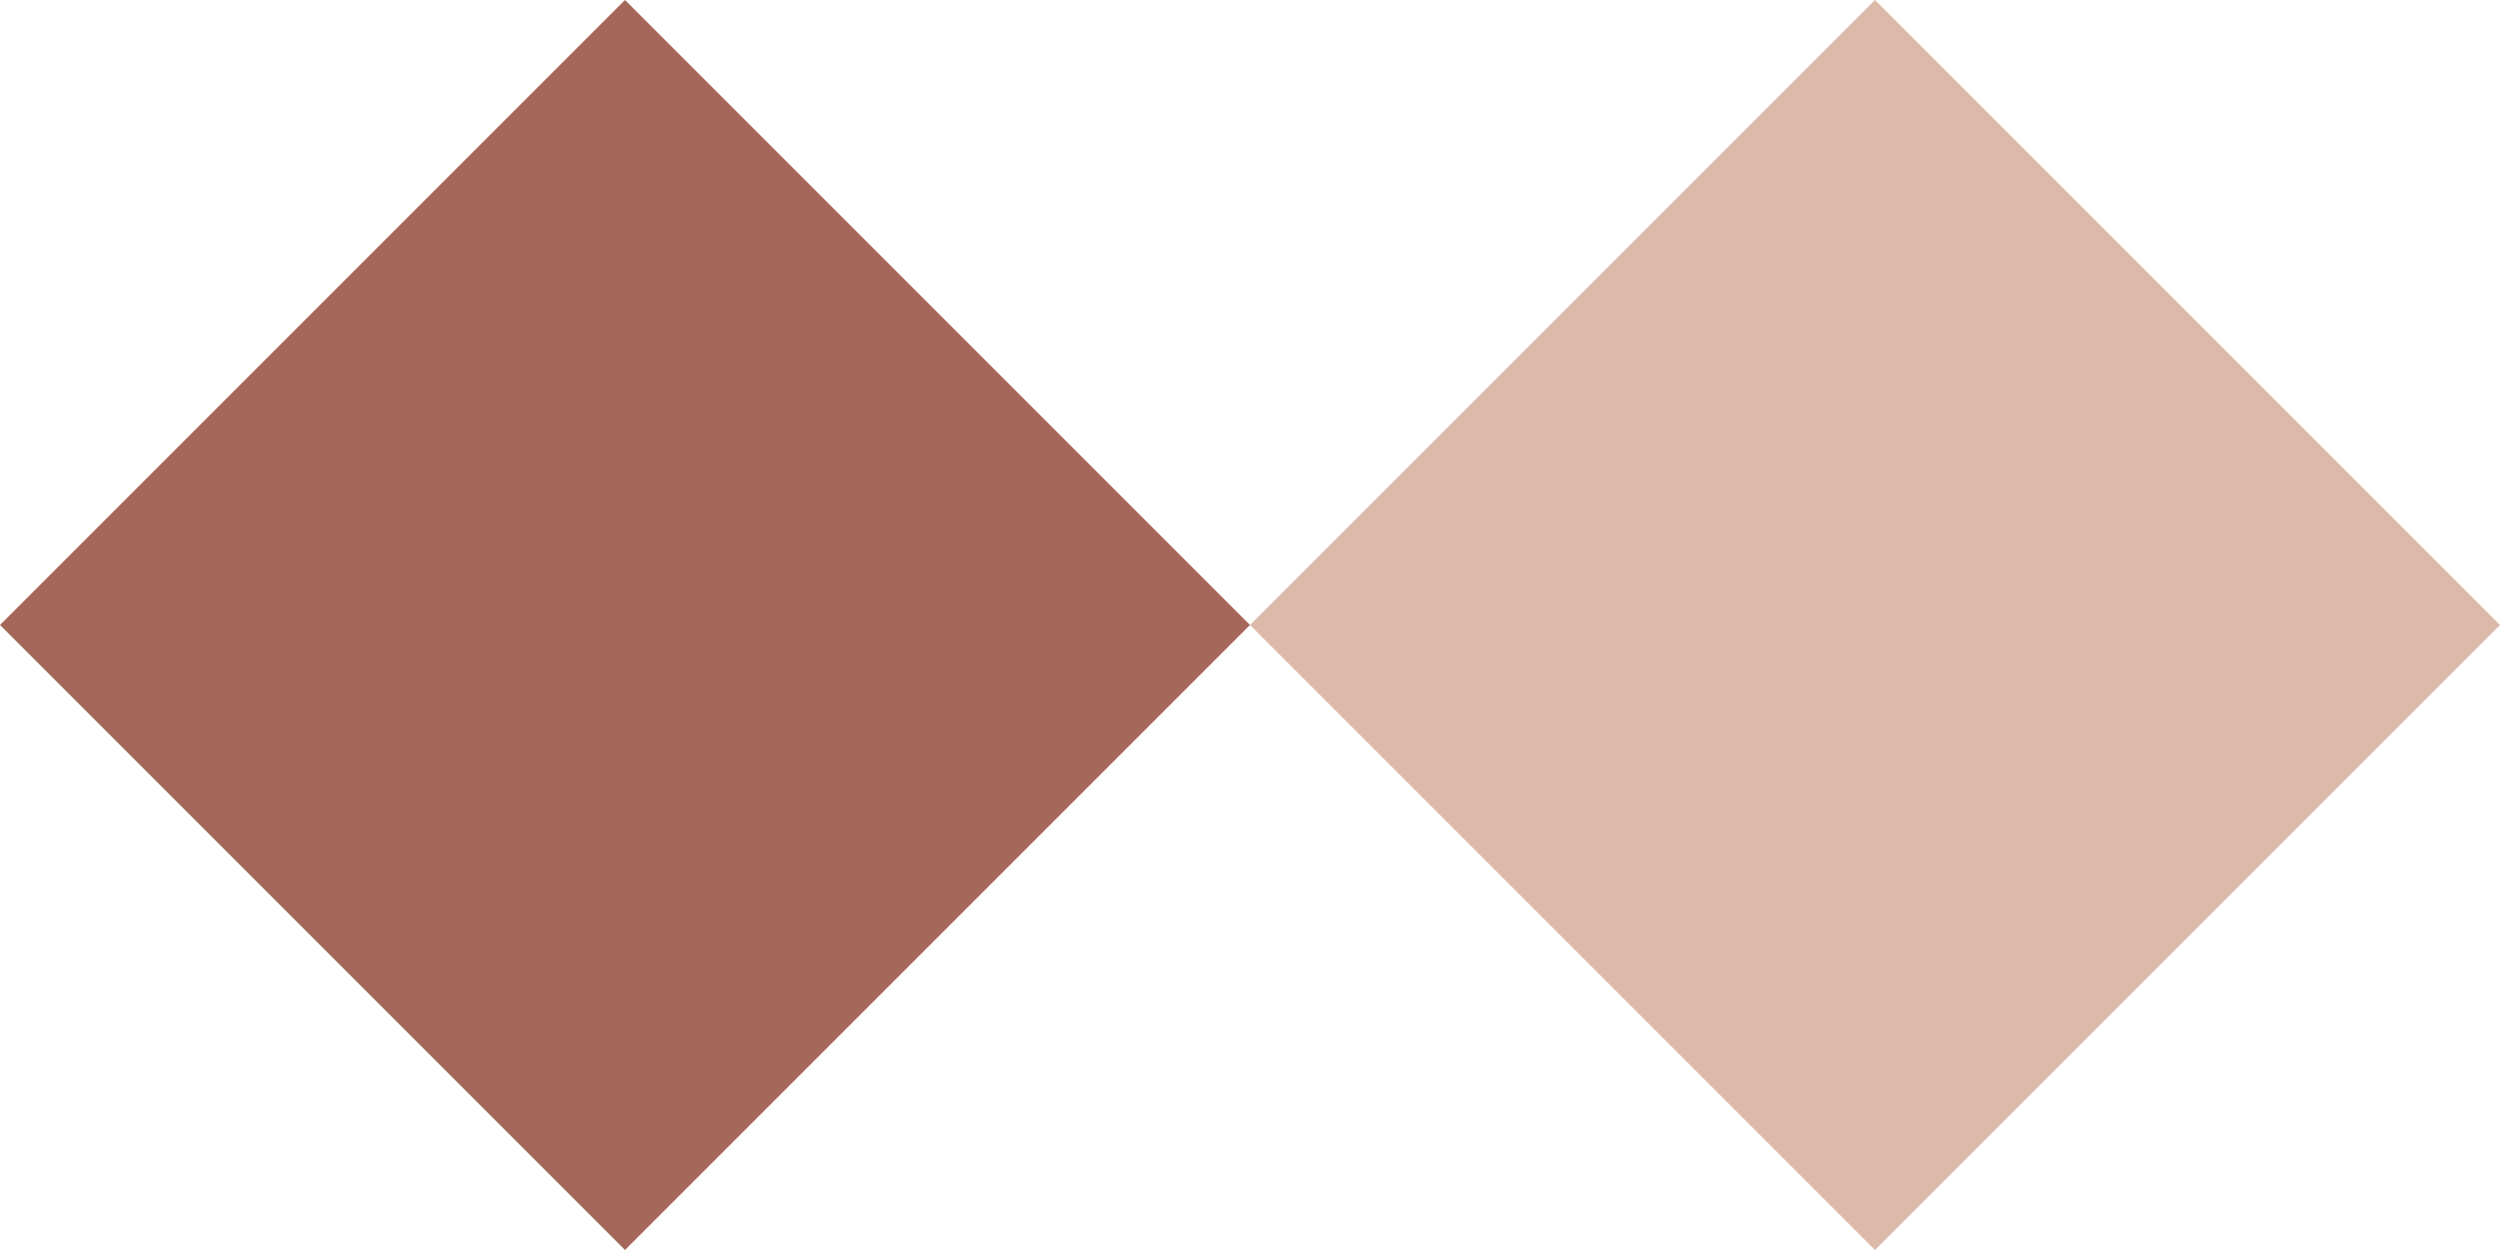
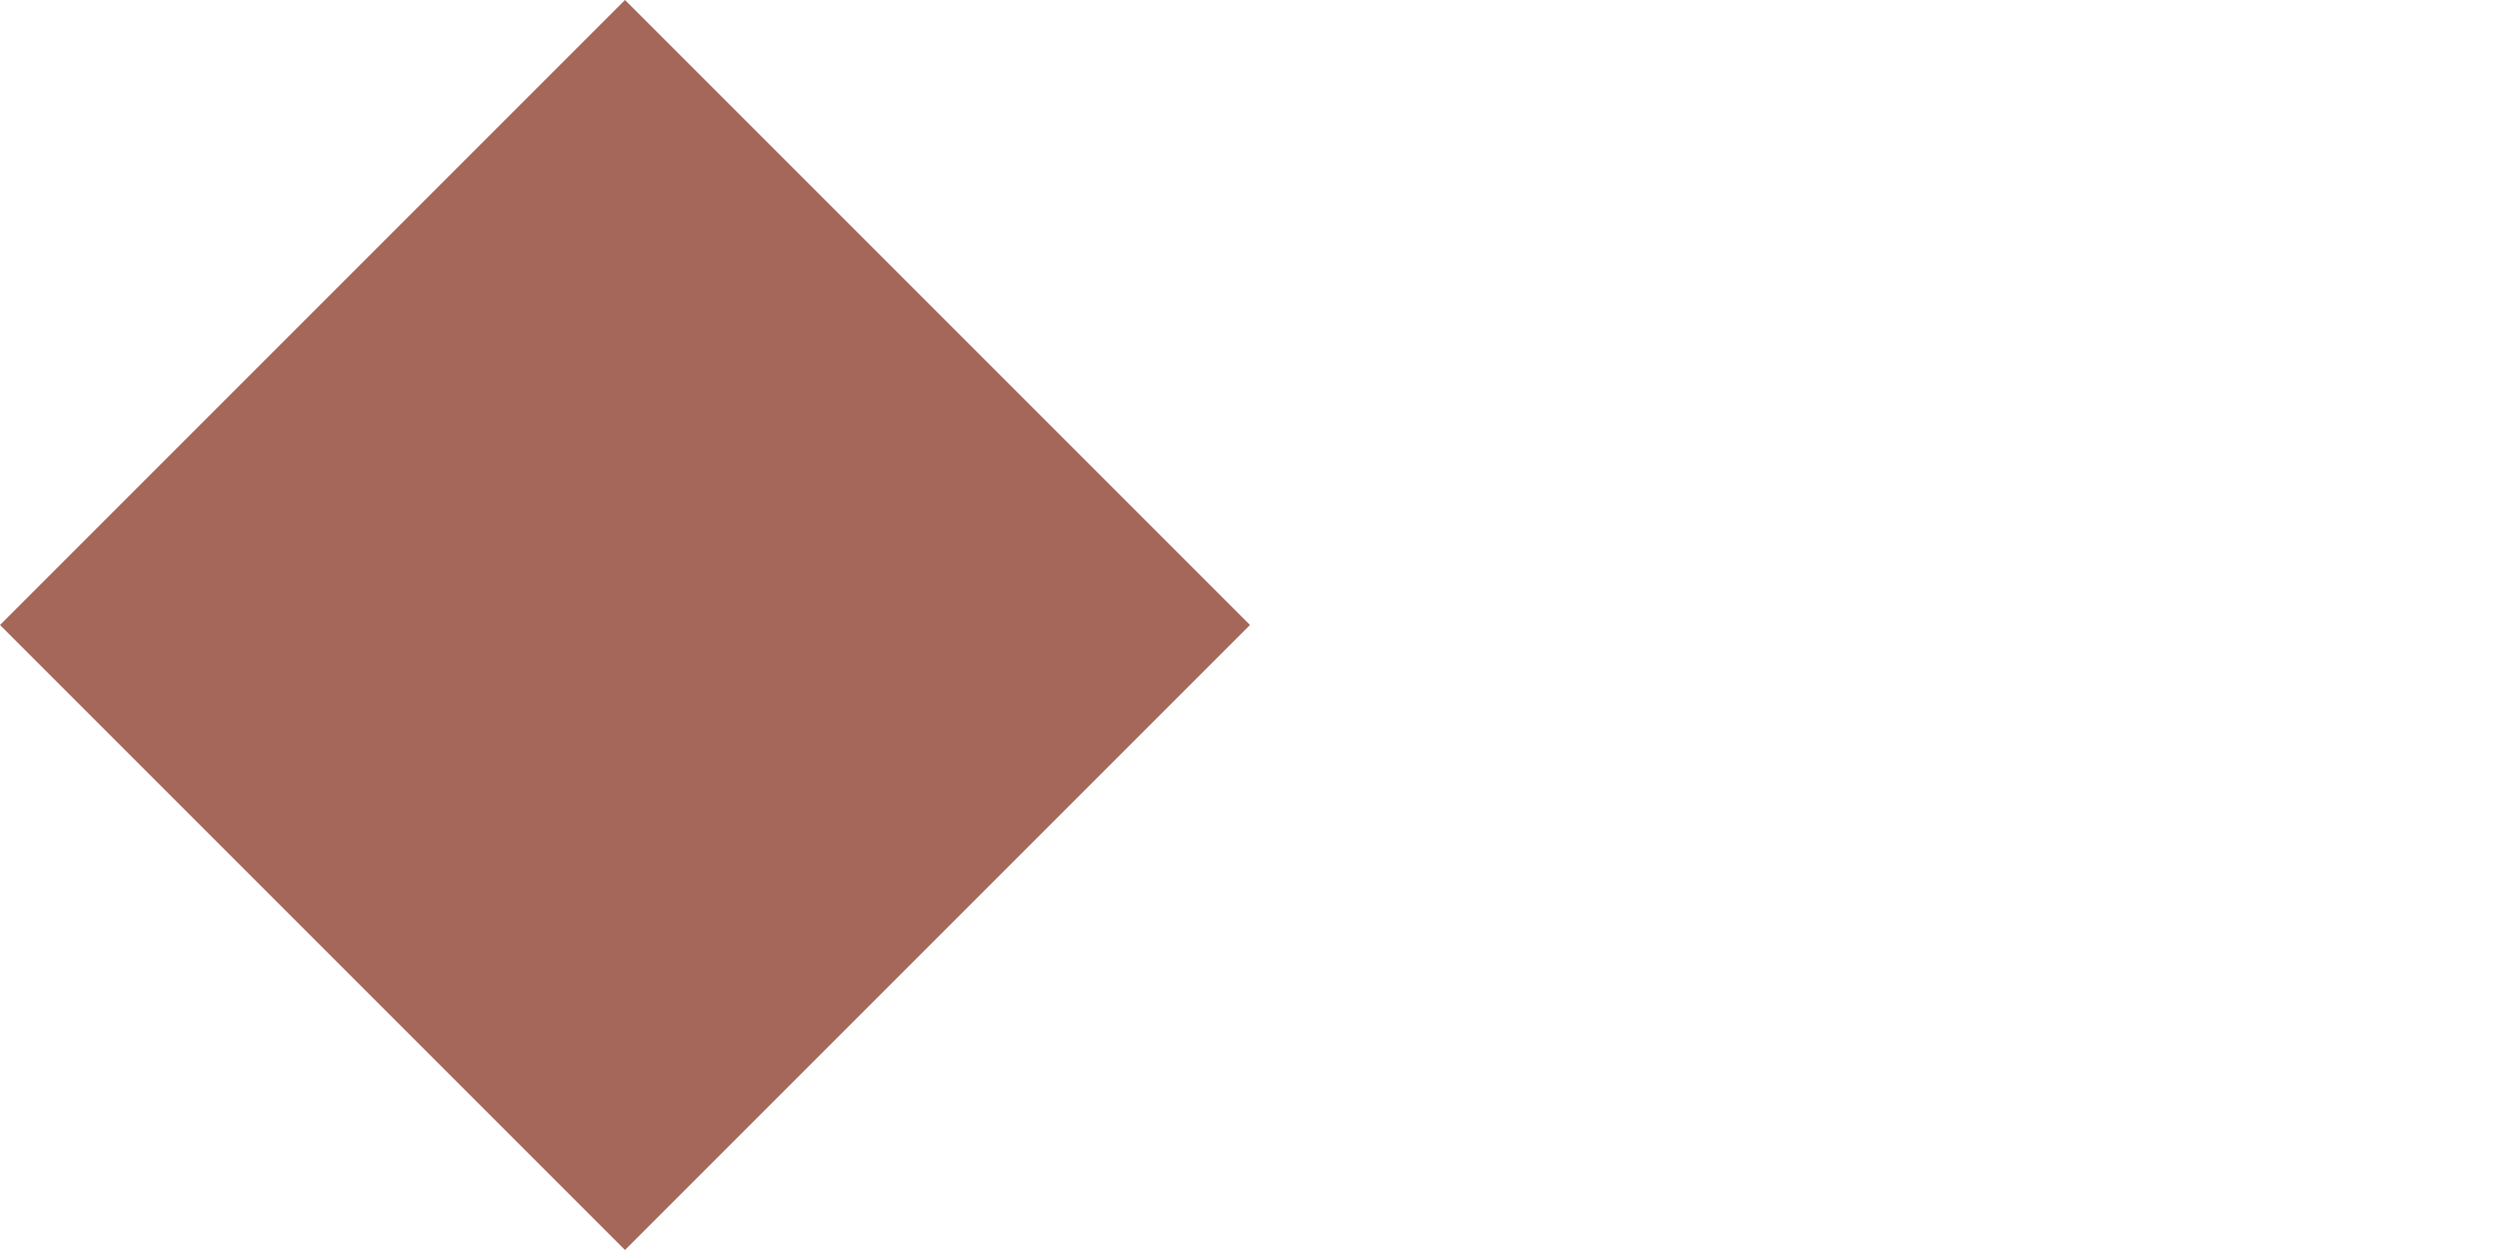
<svg xmlns="http://www.w3.org/2000/svg" width="48" height="24" viewBox="0 0 48 24" fill="none">
  <path d="M12 0L0 12L12 24L24 12L12 0Z" fill="#A4675A" />
-   <path d="M36 0L24 12L36 24L48 12L36 0Z" fill="#DCBAA9" />
</svg>